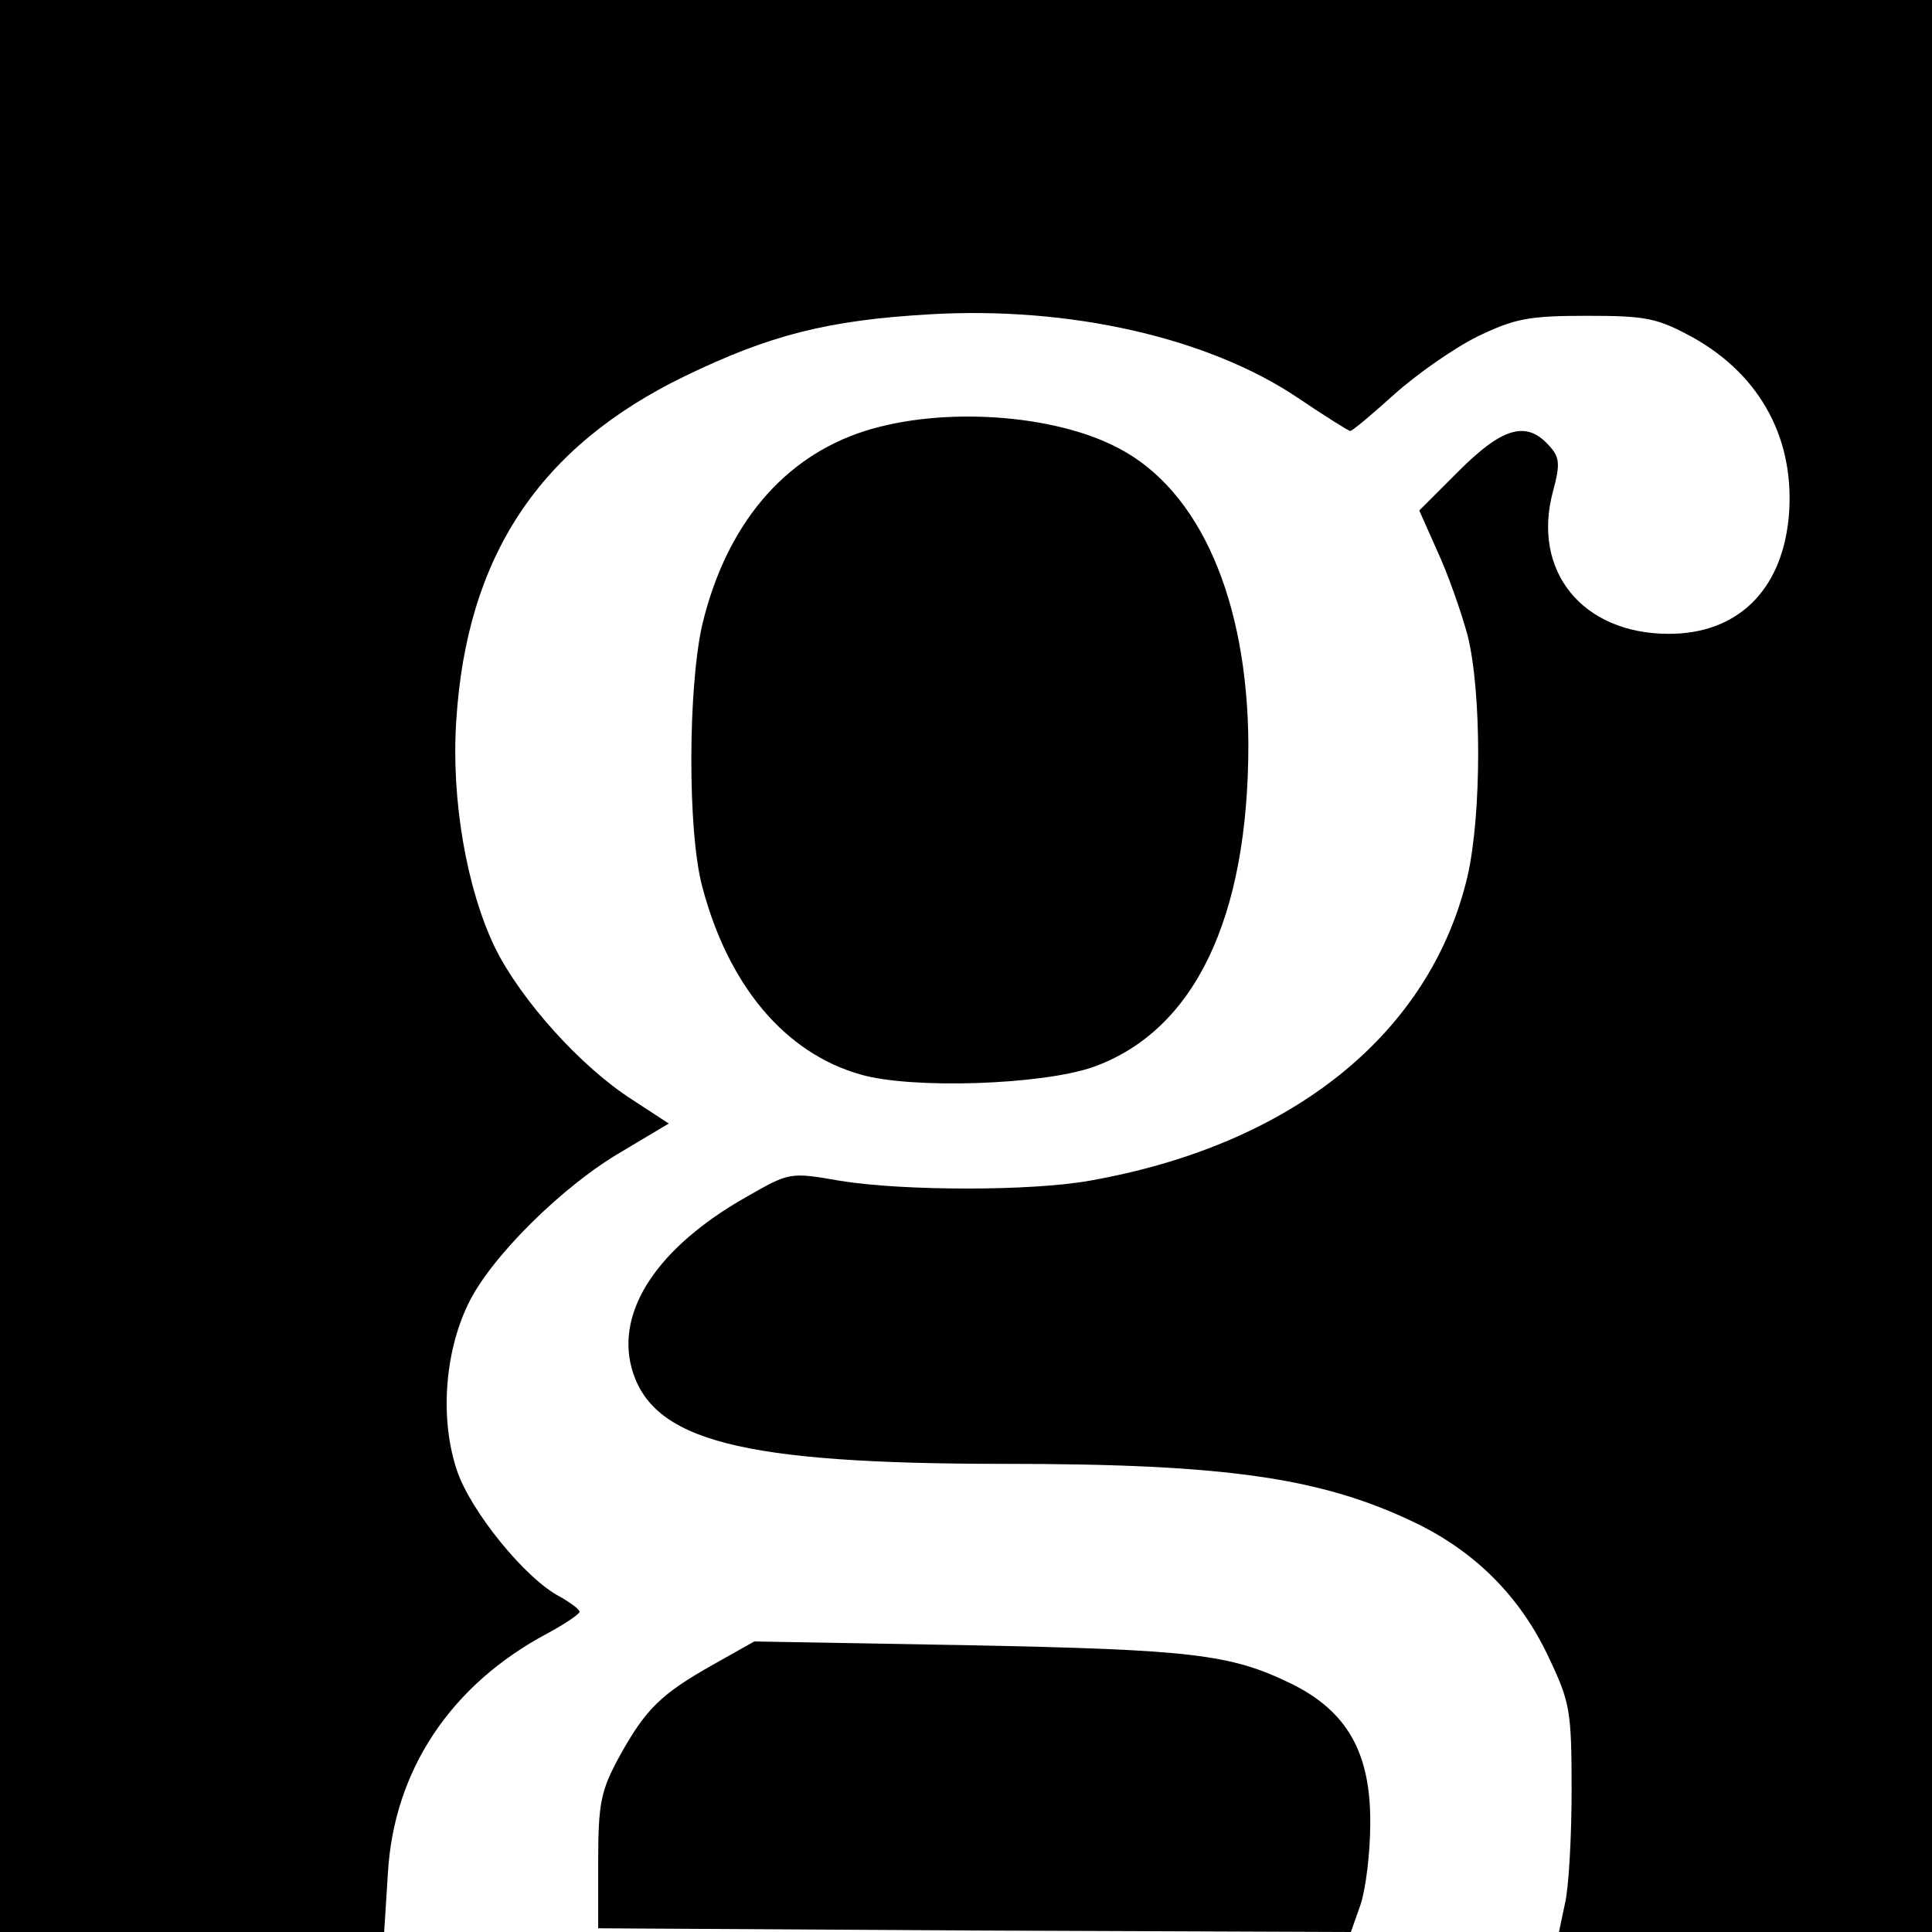
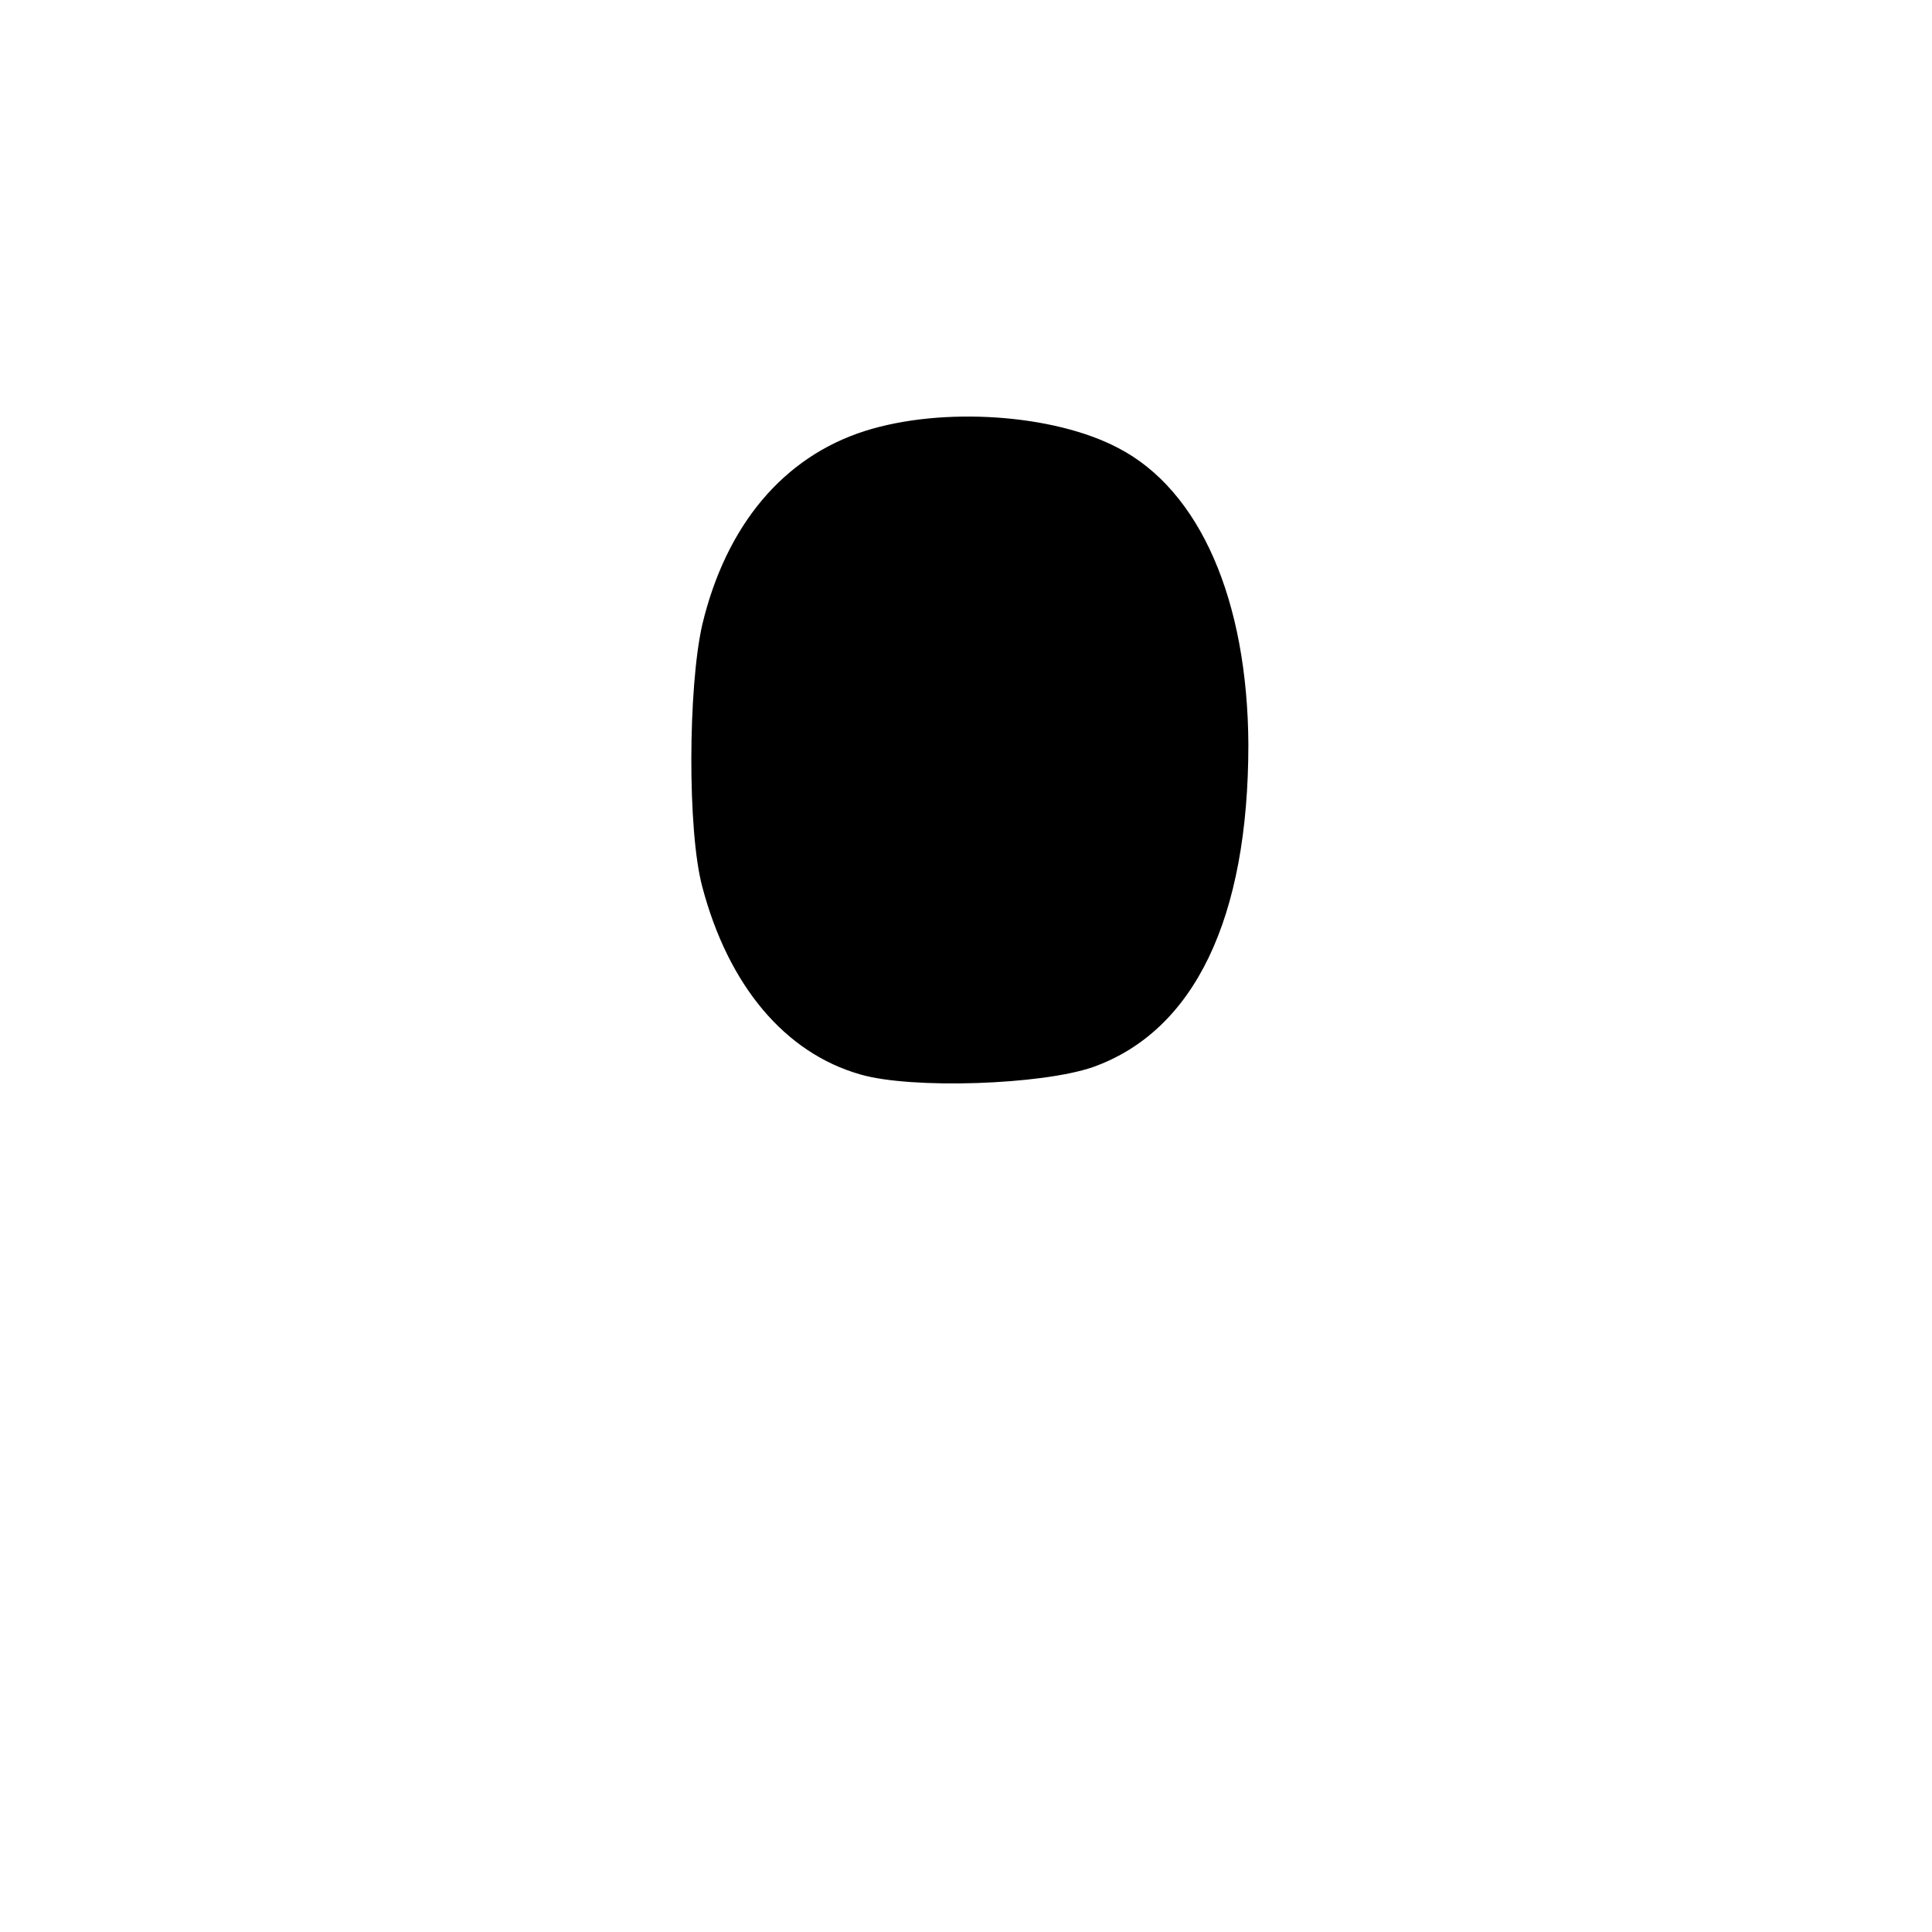
<svg xmlns="http://www.w3.org/2000/svg" version="1.0" width="260pt" height="260pt" viewBox="0 0 260 260" preserveAspectRatio="xMidYMid meet">
  <g transform="translate(0,260) scale(0.1,-0.1)" fill="#000000" stroke="none">
-     <path d="M0 1300 l0 -1300 259 0 258 0 5 79 c8 139 85 254 215 323 24 13 43 26 43 29 0 3 -12 12 -26 20 -47 24 -121 116 -139 170 -23 68 -17 158 15 224 30 63 128 160 208 206 l62 37 -49 32 c-69 44 -150 134 -185 205 -38 79 -59 199 -52 305 14 222 112 369 308 464 114 55 191 75 329 83 188 11 374 -31 495 -112 37 -25 69 -45 71 -45 3 0 29 22 59 49 30 27 80 62 112 78 50 24 68 28 147 28 81 0 95 -3 143 -29 93 -52 139 -140 129 -244 -10 -98 -70 -155 -161 -155 -117 0 -185 85 -156 192 10 37 9 46 -6 62 -30 33 -62 24 -121 -35 l-53 -53 24 -54 c14 -30 32 -81 41 -114 19 -76 19 -240 0 -324 -50 -212 -236 -362 -509 -410 -78 -14 -250 -14 -336 0 -68 12 -68 11 -126 -22 -118 -67 -175 -152 -154 -230 27 -98 146 -129 503 -129 299 0 427 -19 553 -80 80 -39 140 -99 178 -180 29 -61 31 -72 31 -180 0 -63 -4 -132 -9 -152 l-8 -38 251 0 251 0 0 1300 0 1300 -1300 0 -1300 0 0 -1300z" />
-     <path d="M1164 2020 c-110 -35 -187 -127 -219 -261 -19 -84 -20 -277 0 -352 35 -133 111 -224 213 -253 69 -20 244 -14 313 10 137 49 209 201 209 434 -1 194 -65 342 -175 399 -87 46 -237 56 -341 23z" />
-     <path d="M960 360 c-71 -40 -91 -60 -126 -123 -25 -46 -29 -62 -29 -142 l0 -90 507 -3 506 -2 13 37 c7 21 13 70 13 108 1 96 -31 152 -106 189 -82 40 -133 46 -438 52 l-285 5 -55 -31z" />
+     <path d="M1164 2020 c-110 -35 -187 -127 -219 -261 -19 -84 -20 -277 0 -352 35 -133 111 -224 213 -253 69 -20 244 -14 313 10 137 49 209 201 209 434 -1 194 -65 342 -175 399 -87 46 -237 56 -341 23" />
  </g>
</svg>